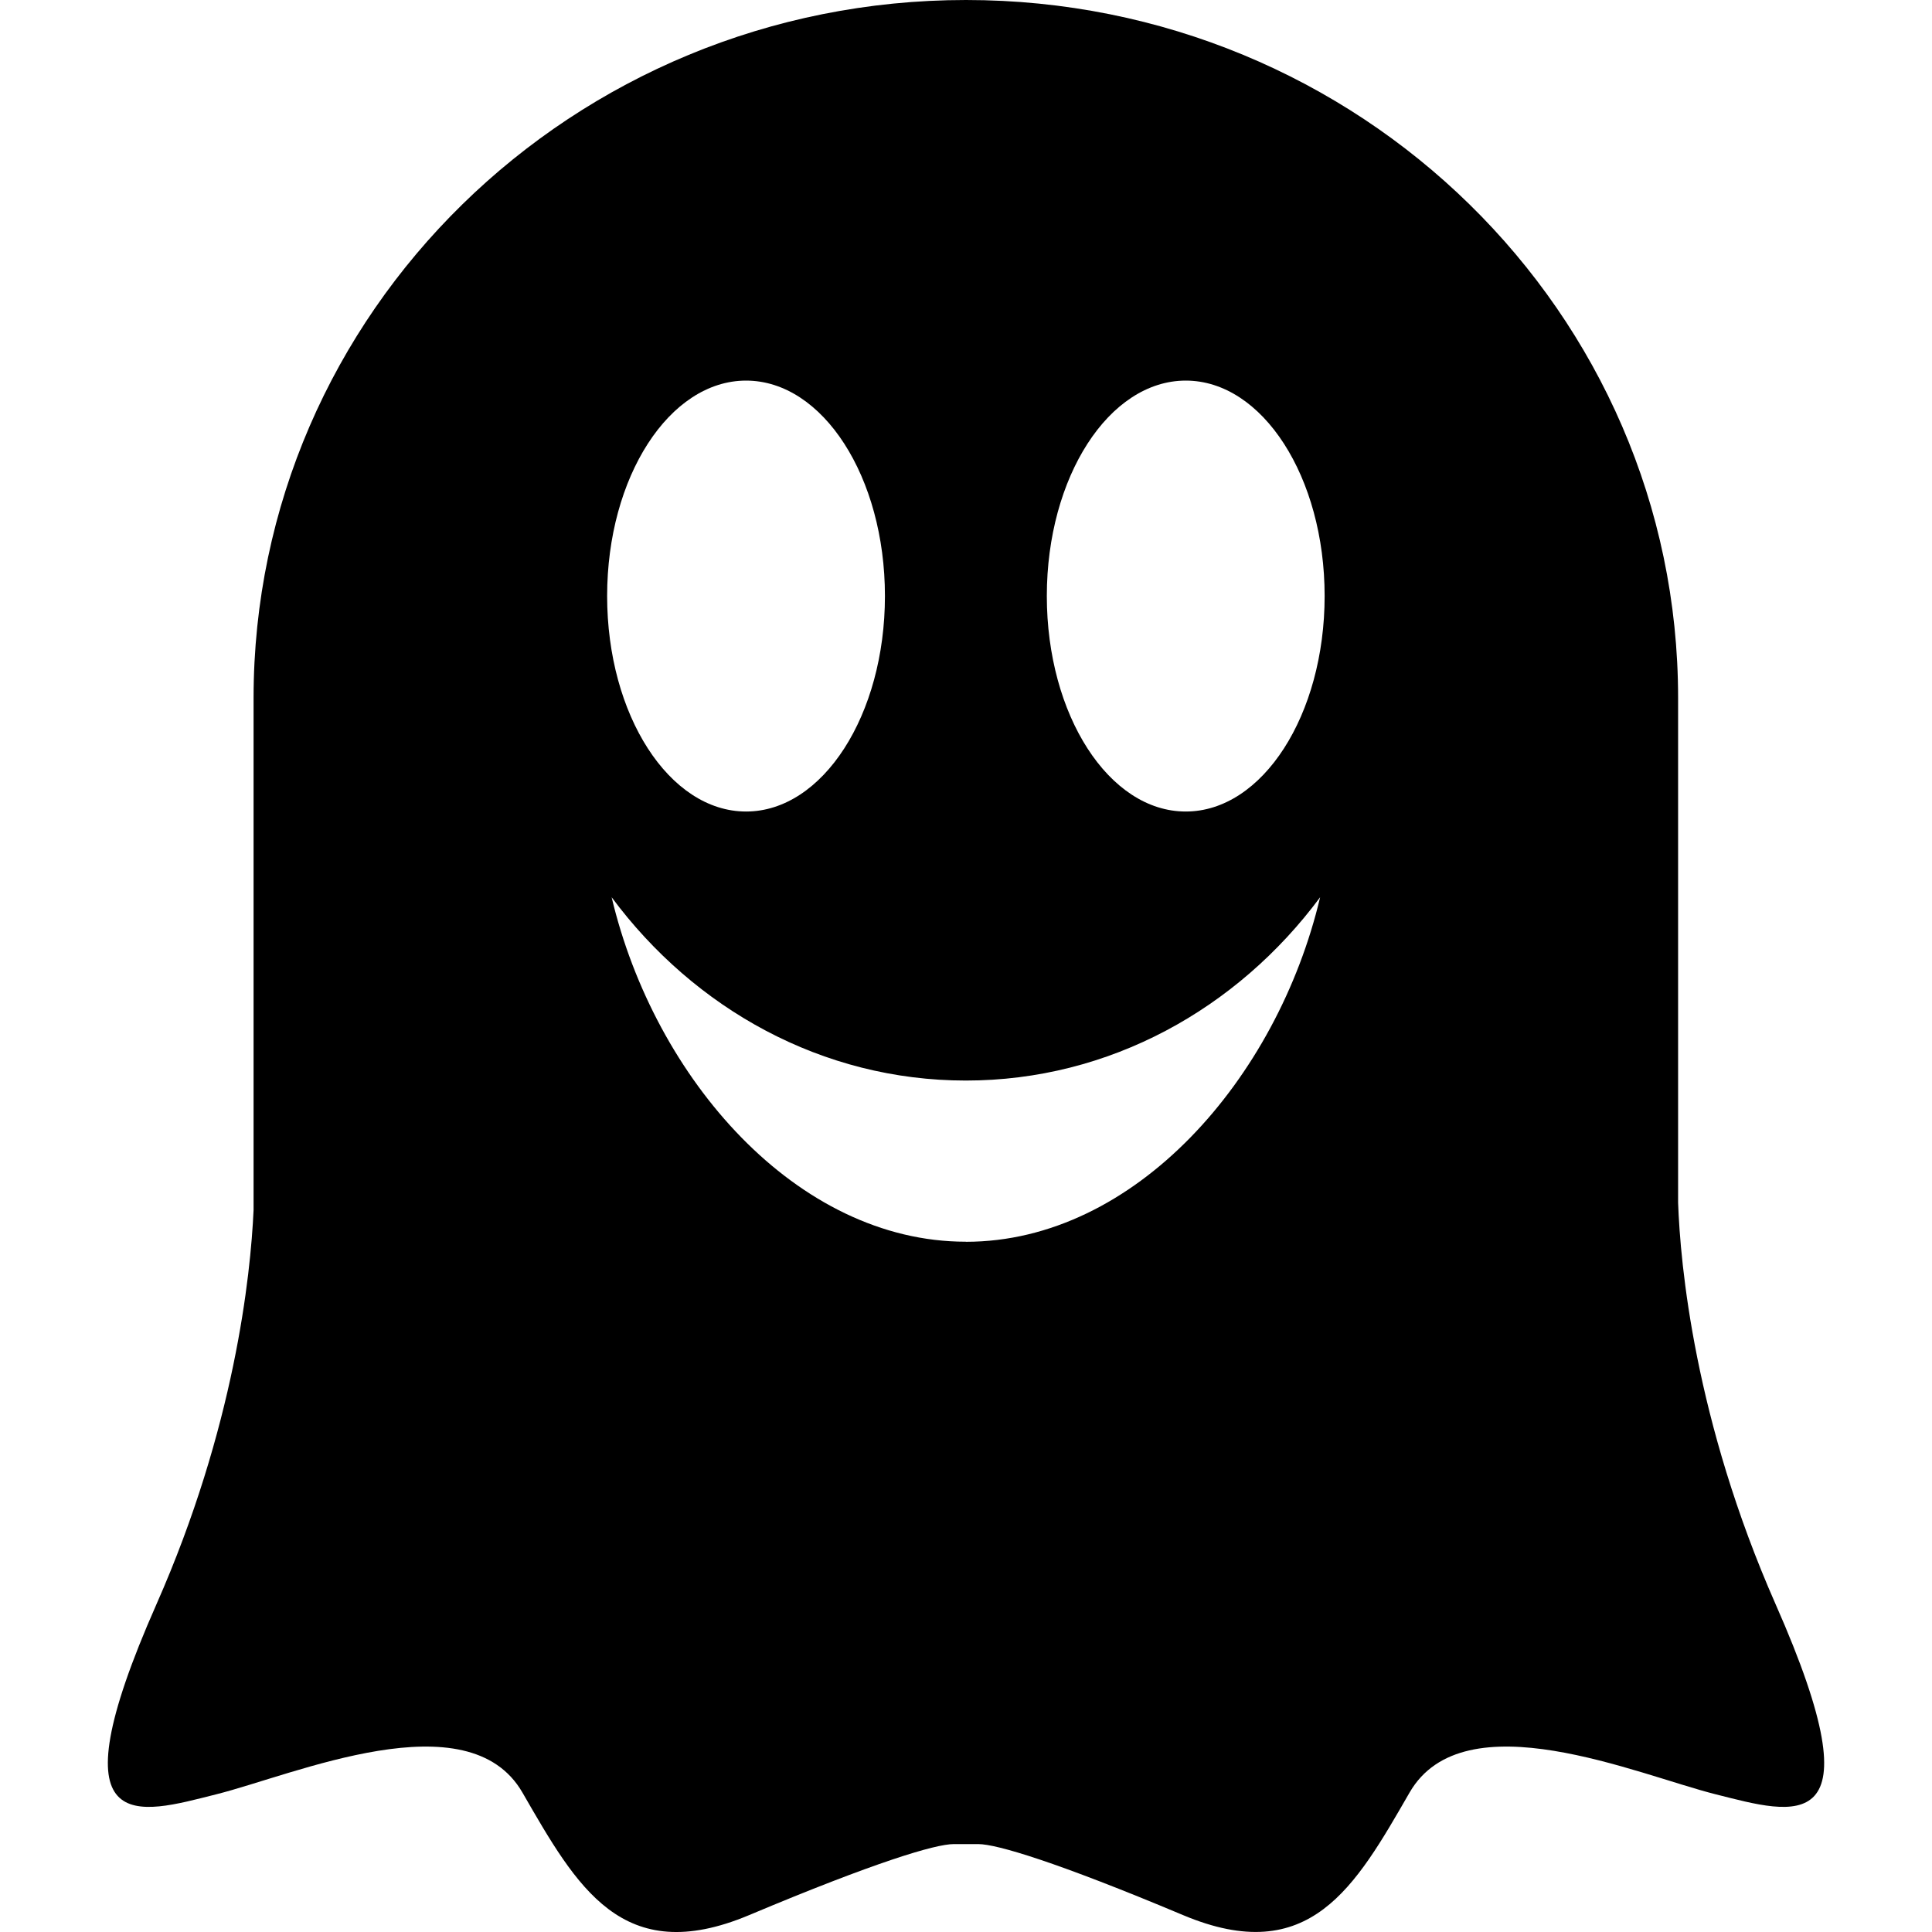
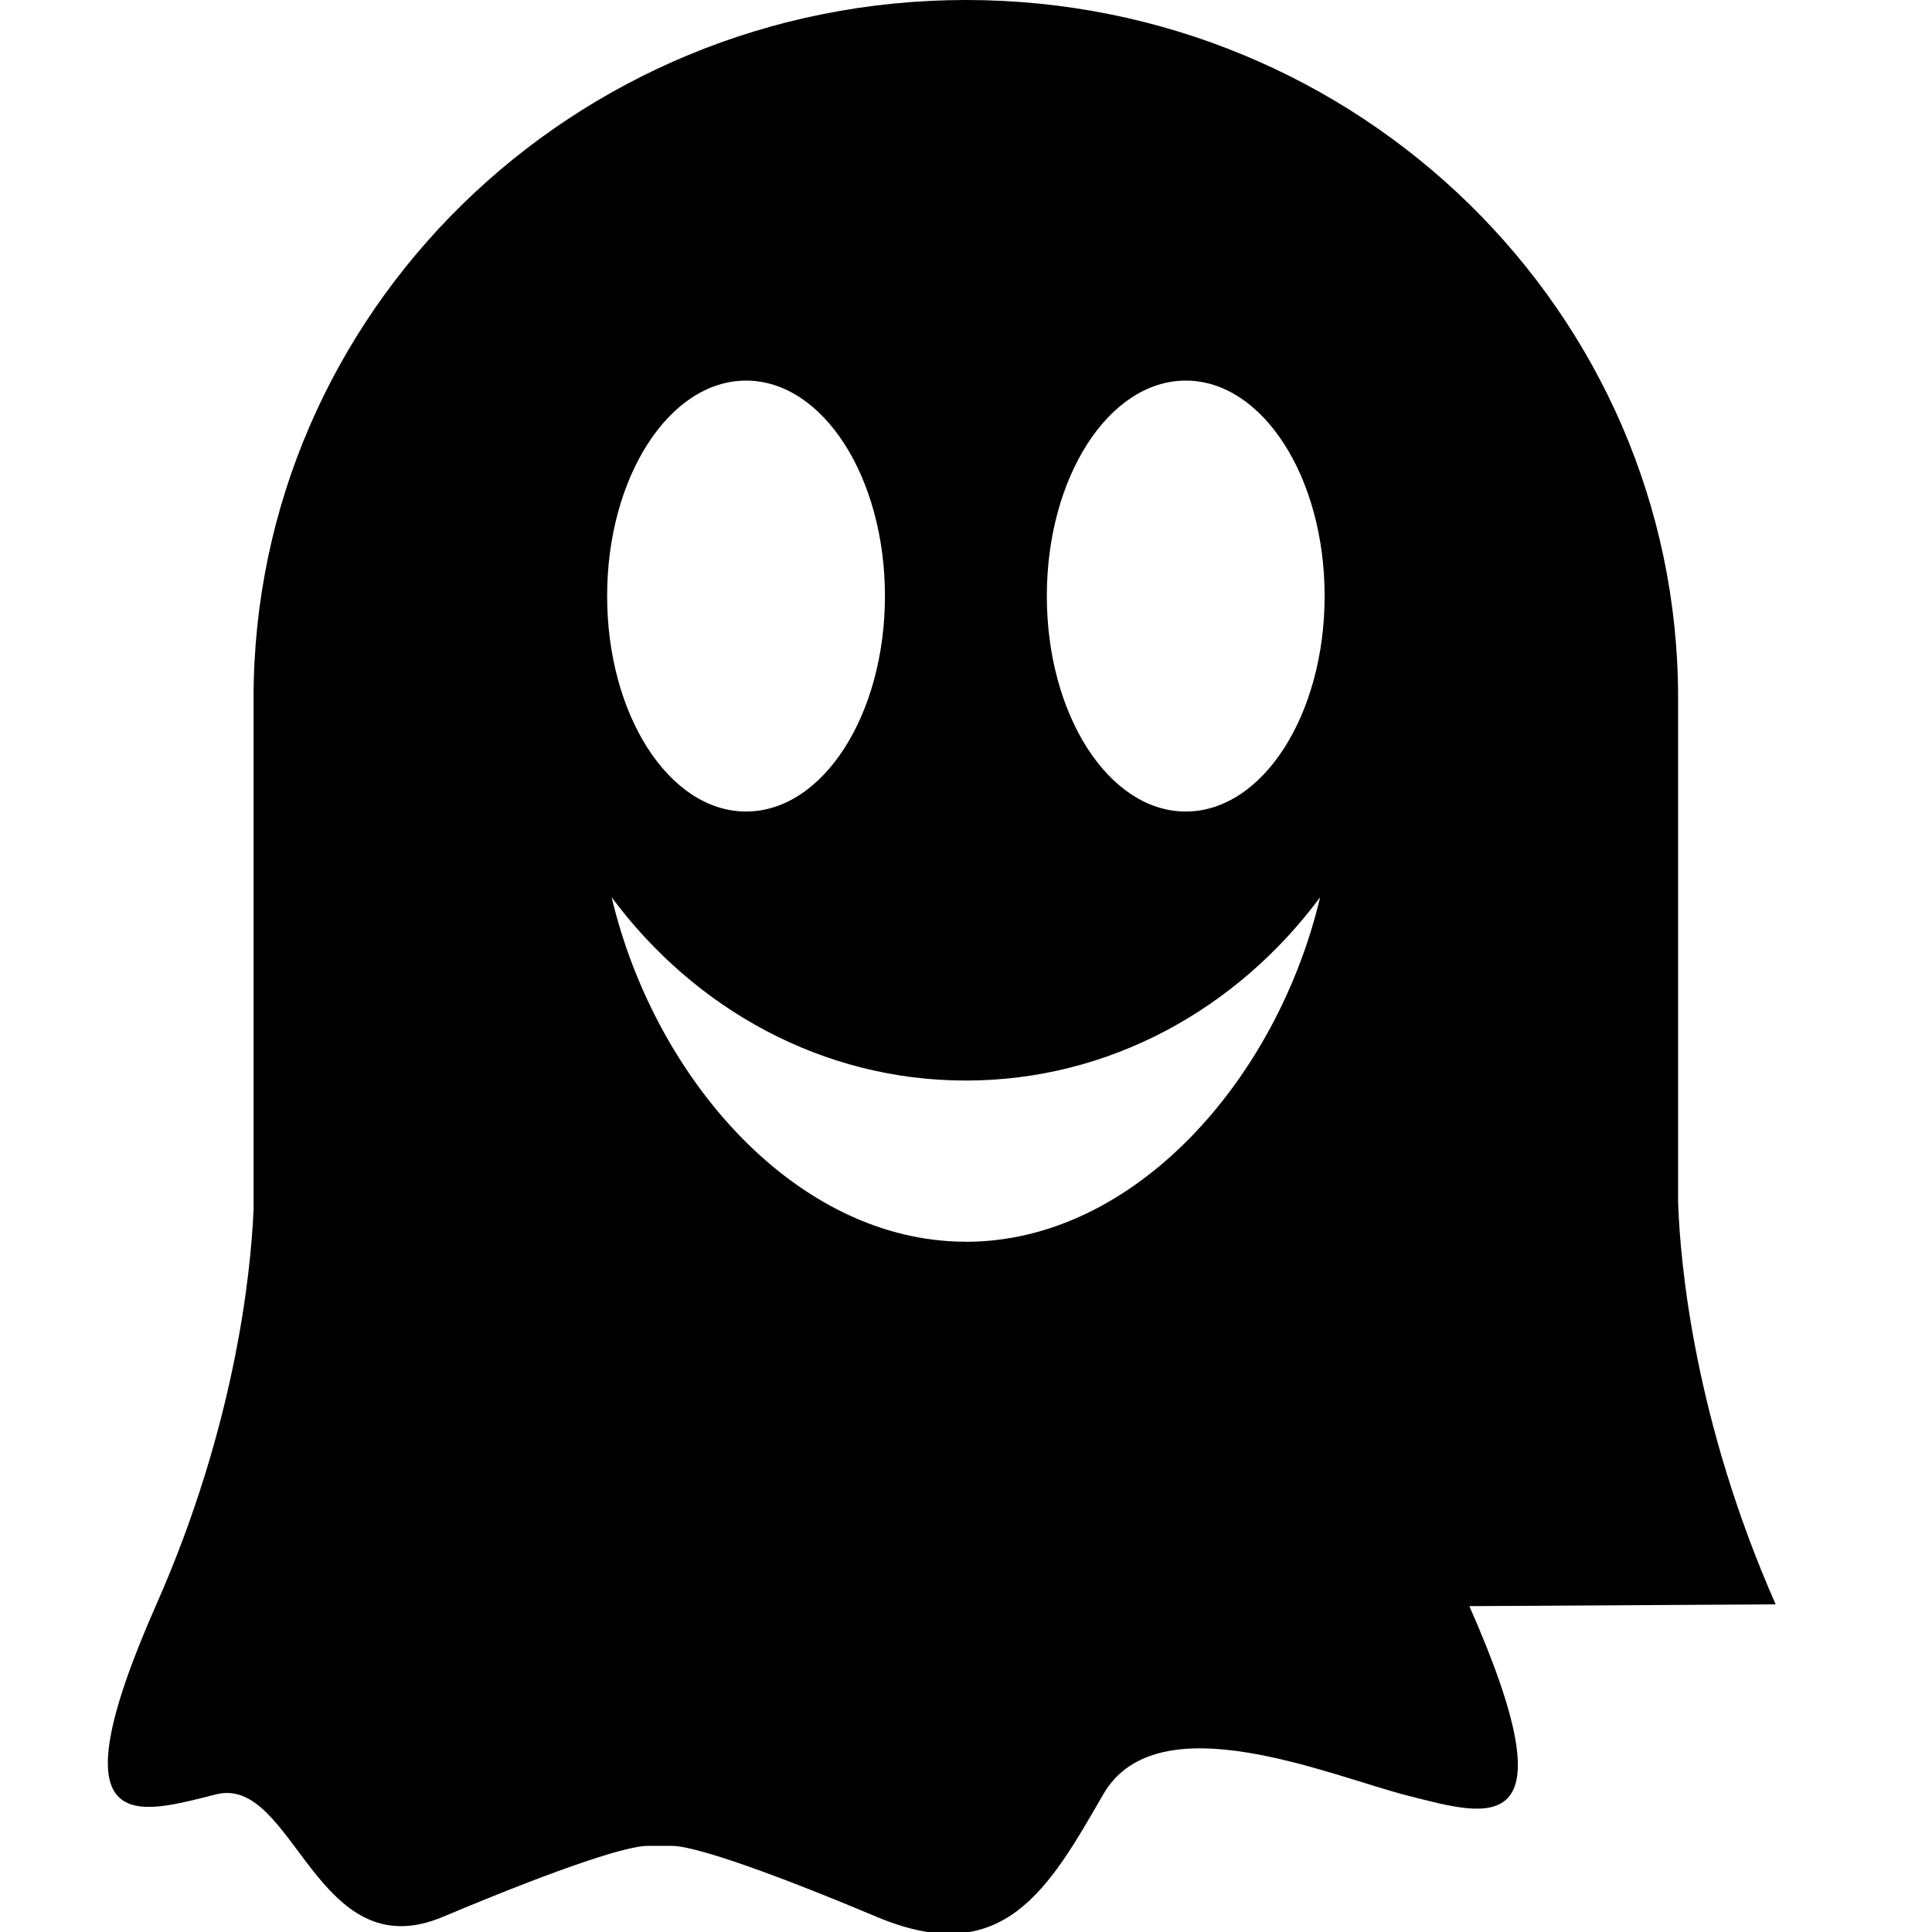
<svg xmlns="http://www.w3.org/2000/svg" width="1em" height="1em" viewBox="0 0 24 24">
-   <path fill="currentColor" d="M22.058 19.93c-1.01-2.29-1.185-4.228-1.212-4.99V8.67C20.846 3.882 16.886 0 12 0S3.15 3.882 3.15 8.671v6.36c-.037.82-.236 2.7-1.207 4.899c-1.306 2.955-.226 2.603.742 2.36c.968-.242 3.13-1.192 3.805-.022s1.238 2.184 2.814 1.523c1.576-.663 2.318-.883 2.543-.883h.306c.225 0 .968.22 2.543.882s2.14-.353 2.814-1.522c.676-1.17 2.837-.22 3.805.022c.968.243 2.048.595.743-2.36M9.268 4.728c.953 0 1.725 1.198 1.725 2.676s-.772 2.677-1.725 2.677s-1.726-1.198-1.726-2.677c0-1.478.773-2.676 1.726-2.676m2.73 10.697c-2.1 0-3.867-2.025-4.4-4.279c1.029 1.387 2.617 2.277 4.4 2.277s3.372-.89 4.401-2.277c-.533 2.254-2.3 4.28-4.4 4.28m2.73-5.345c-.953 0-1.725-1.198-1.725-2.677c0-1.478.772-2.676 1.726-2.676c.953 0 1.725 1.198 1.725 2.676s-.772 2.677-1.725 2.677Z" />
+   <path fill="currentColor" d="M22.058 19.93c-1.01-2.29-1.185-4.228-1.212-4.99V8.67C20.846 3.882 16.886 0 12 0S3.15 3.882 3.15 8.671v6.36c-.037.82-.236 2.7-1.207 4.899c-1.306 2.955-.226 2.603.742 2.36s1.238 2.184 2.814 1.523c1.576-.663 2.318-.883 2.543-.883h.306c.225 0 .968.22 2.543.882s2.14-.353 2.814-1.522c.676-1.17 2.837-.22 3.805.022c.968.243 2.048.595.743-2.36M9.268 4.728c.953 0 1.725 1.198 1.725 2.676s-.772 2.677-1.725 2.677s-1.726-1.198-1.726-2.677c0-1.478.773-2.676 1.726-2.676m2.73 10.697c-2.1 0-3.867-2.025-4.4-4.279c1.029 1.387 2.617 2.277 4.4 2.277s3.372-.89 4.401-2.277c-.533 2.254-2.3 4.28-4.4 4.28m2.73-5.345c-.953 0-1.725-1.198-1.725-2.677c0-1.478.772-2.676 1.726-2.676c.953 0 1.725 1.198 1.725 2.676s-.772 2.677-1.725 2.677Z" />
</svg>